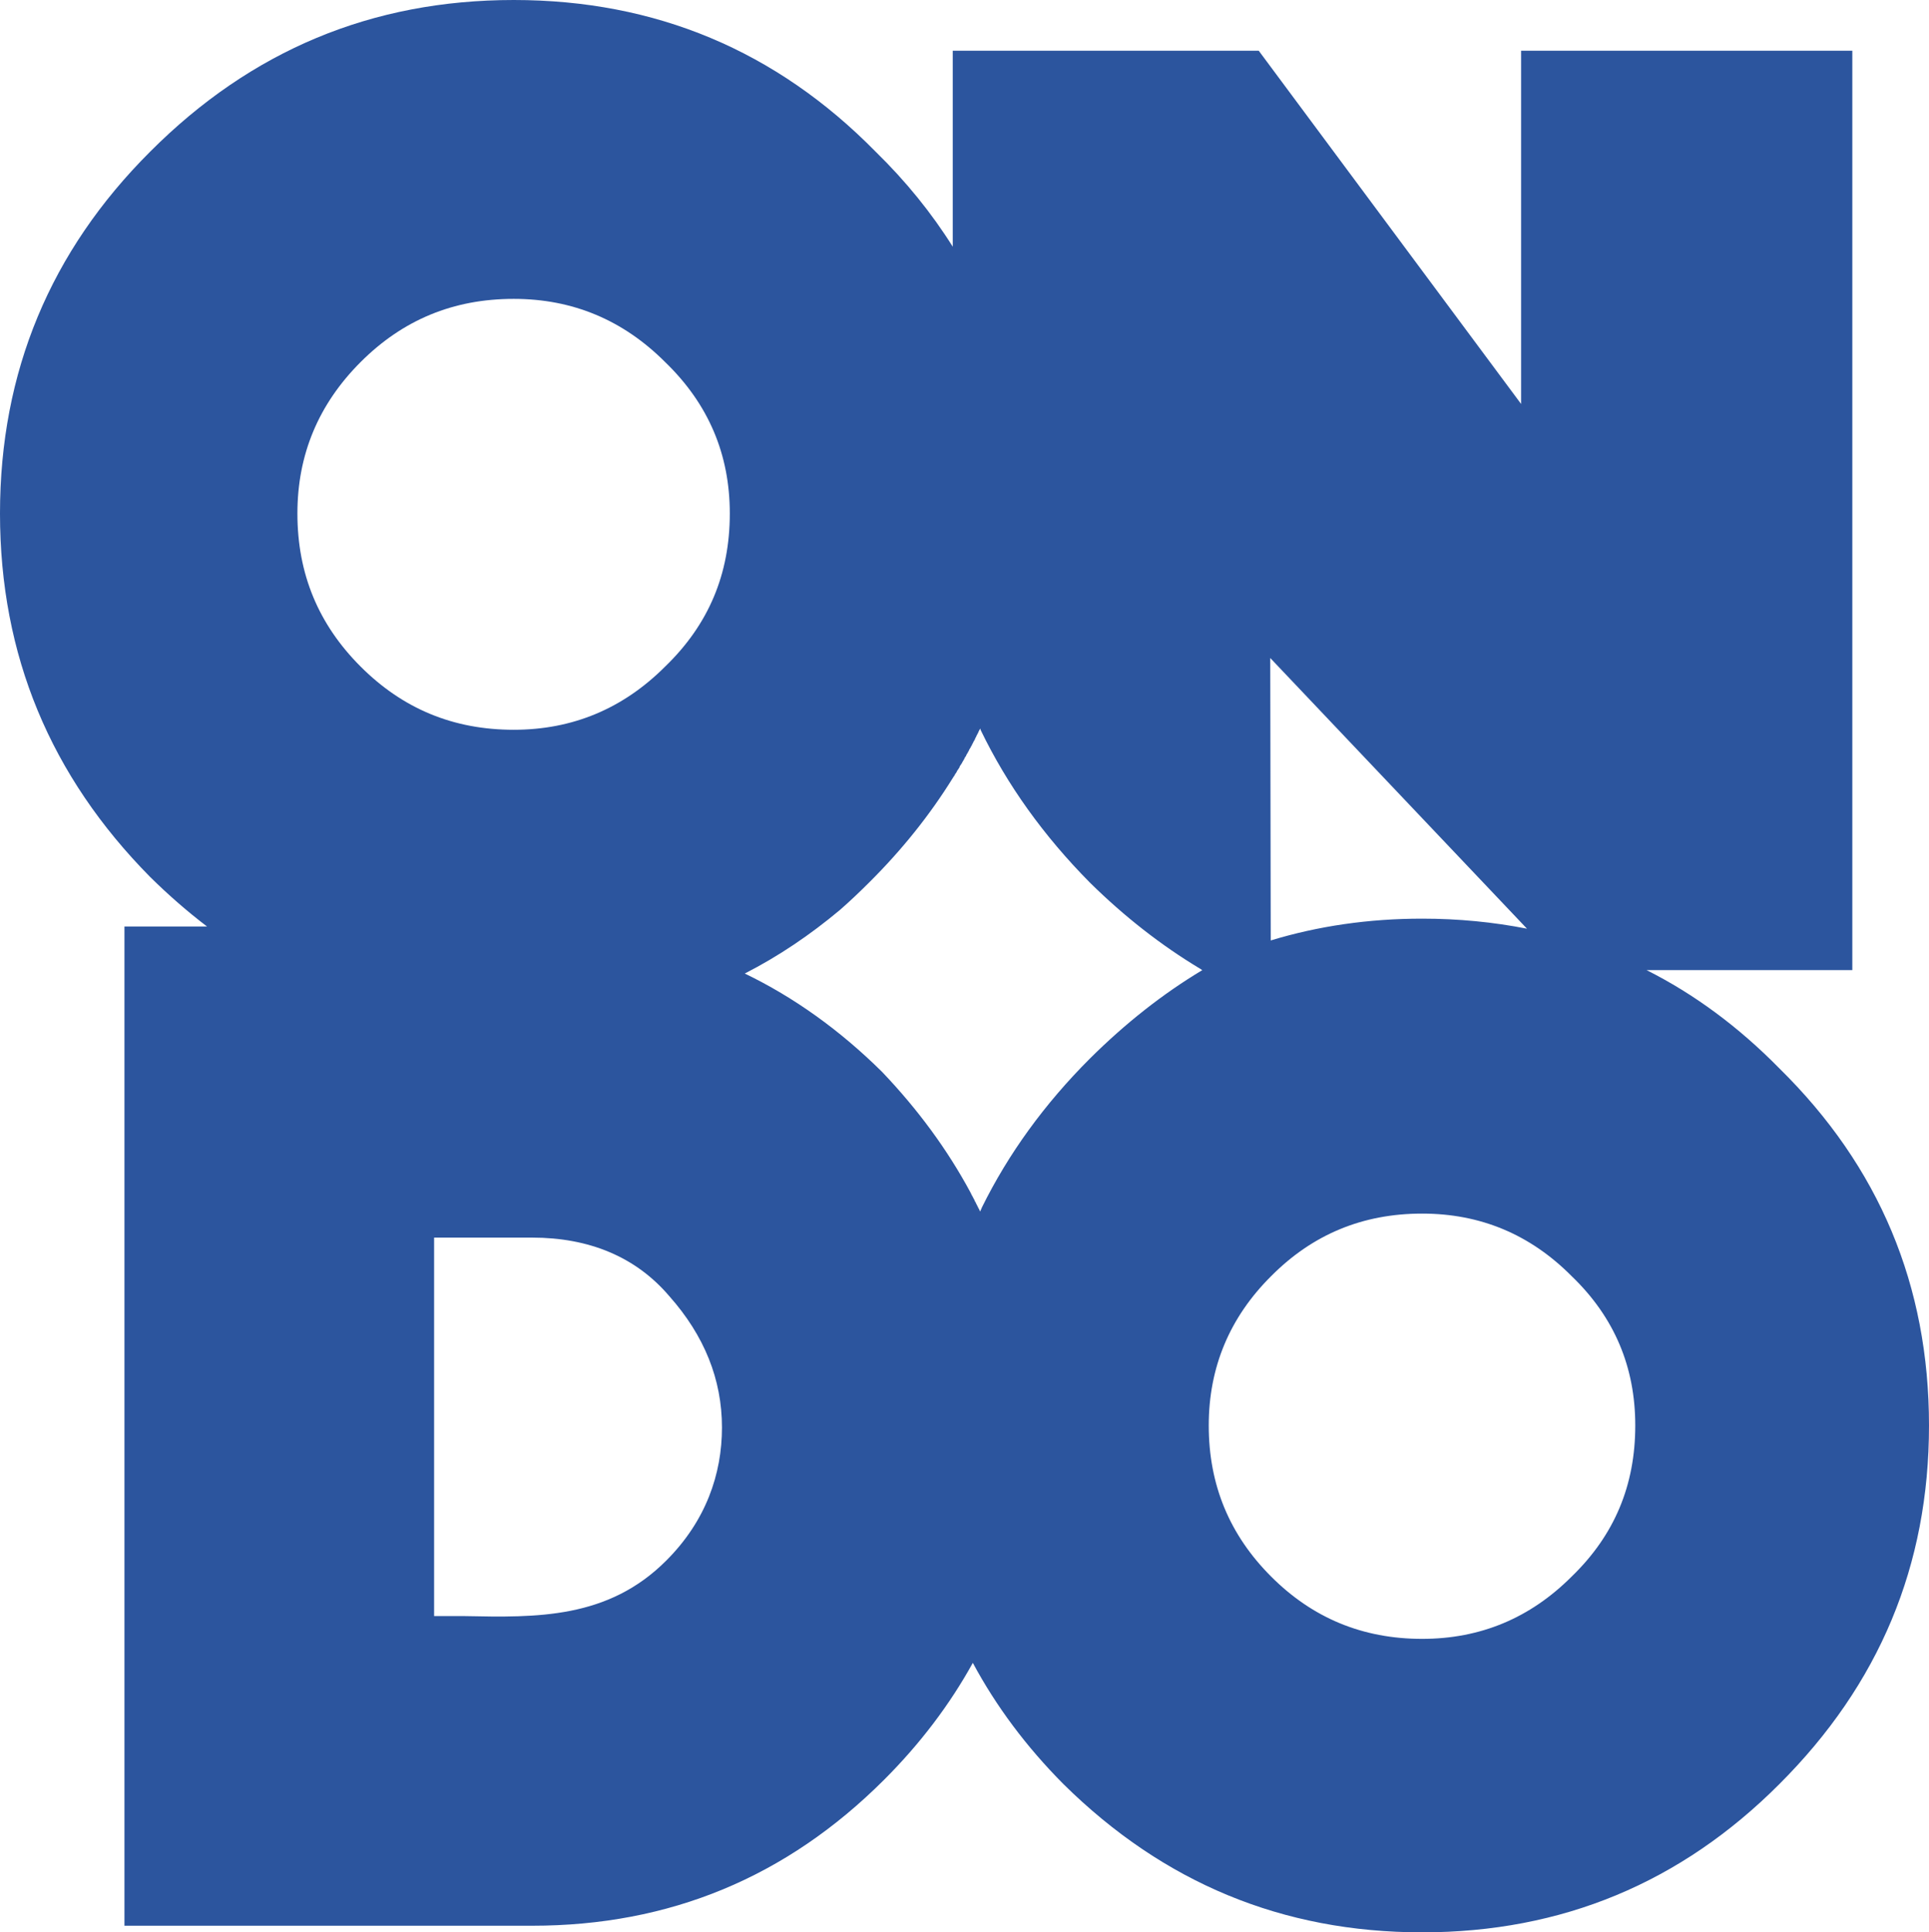
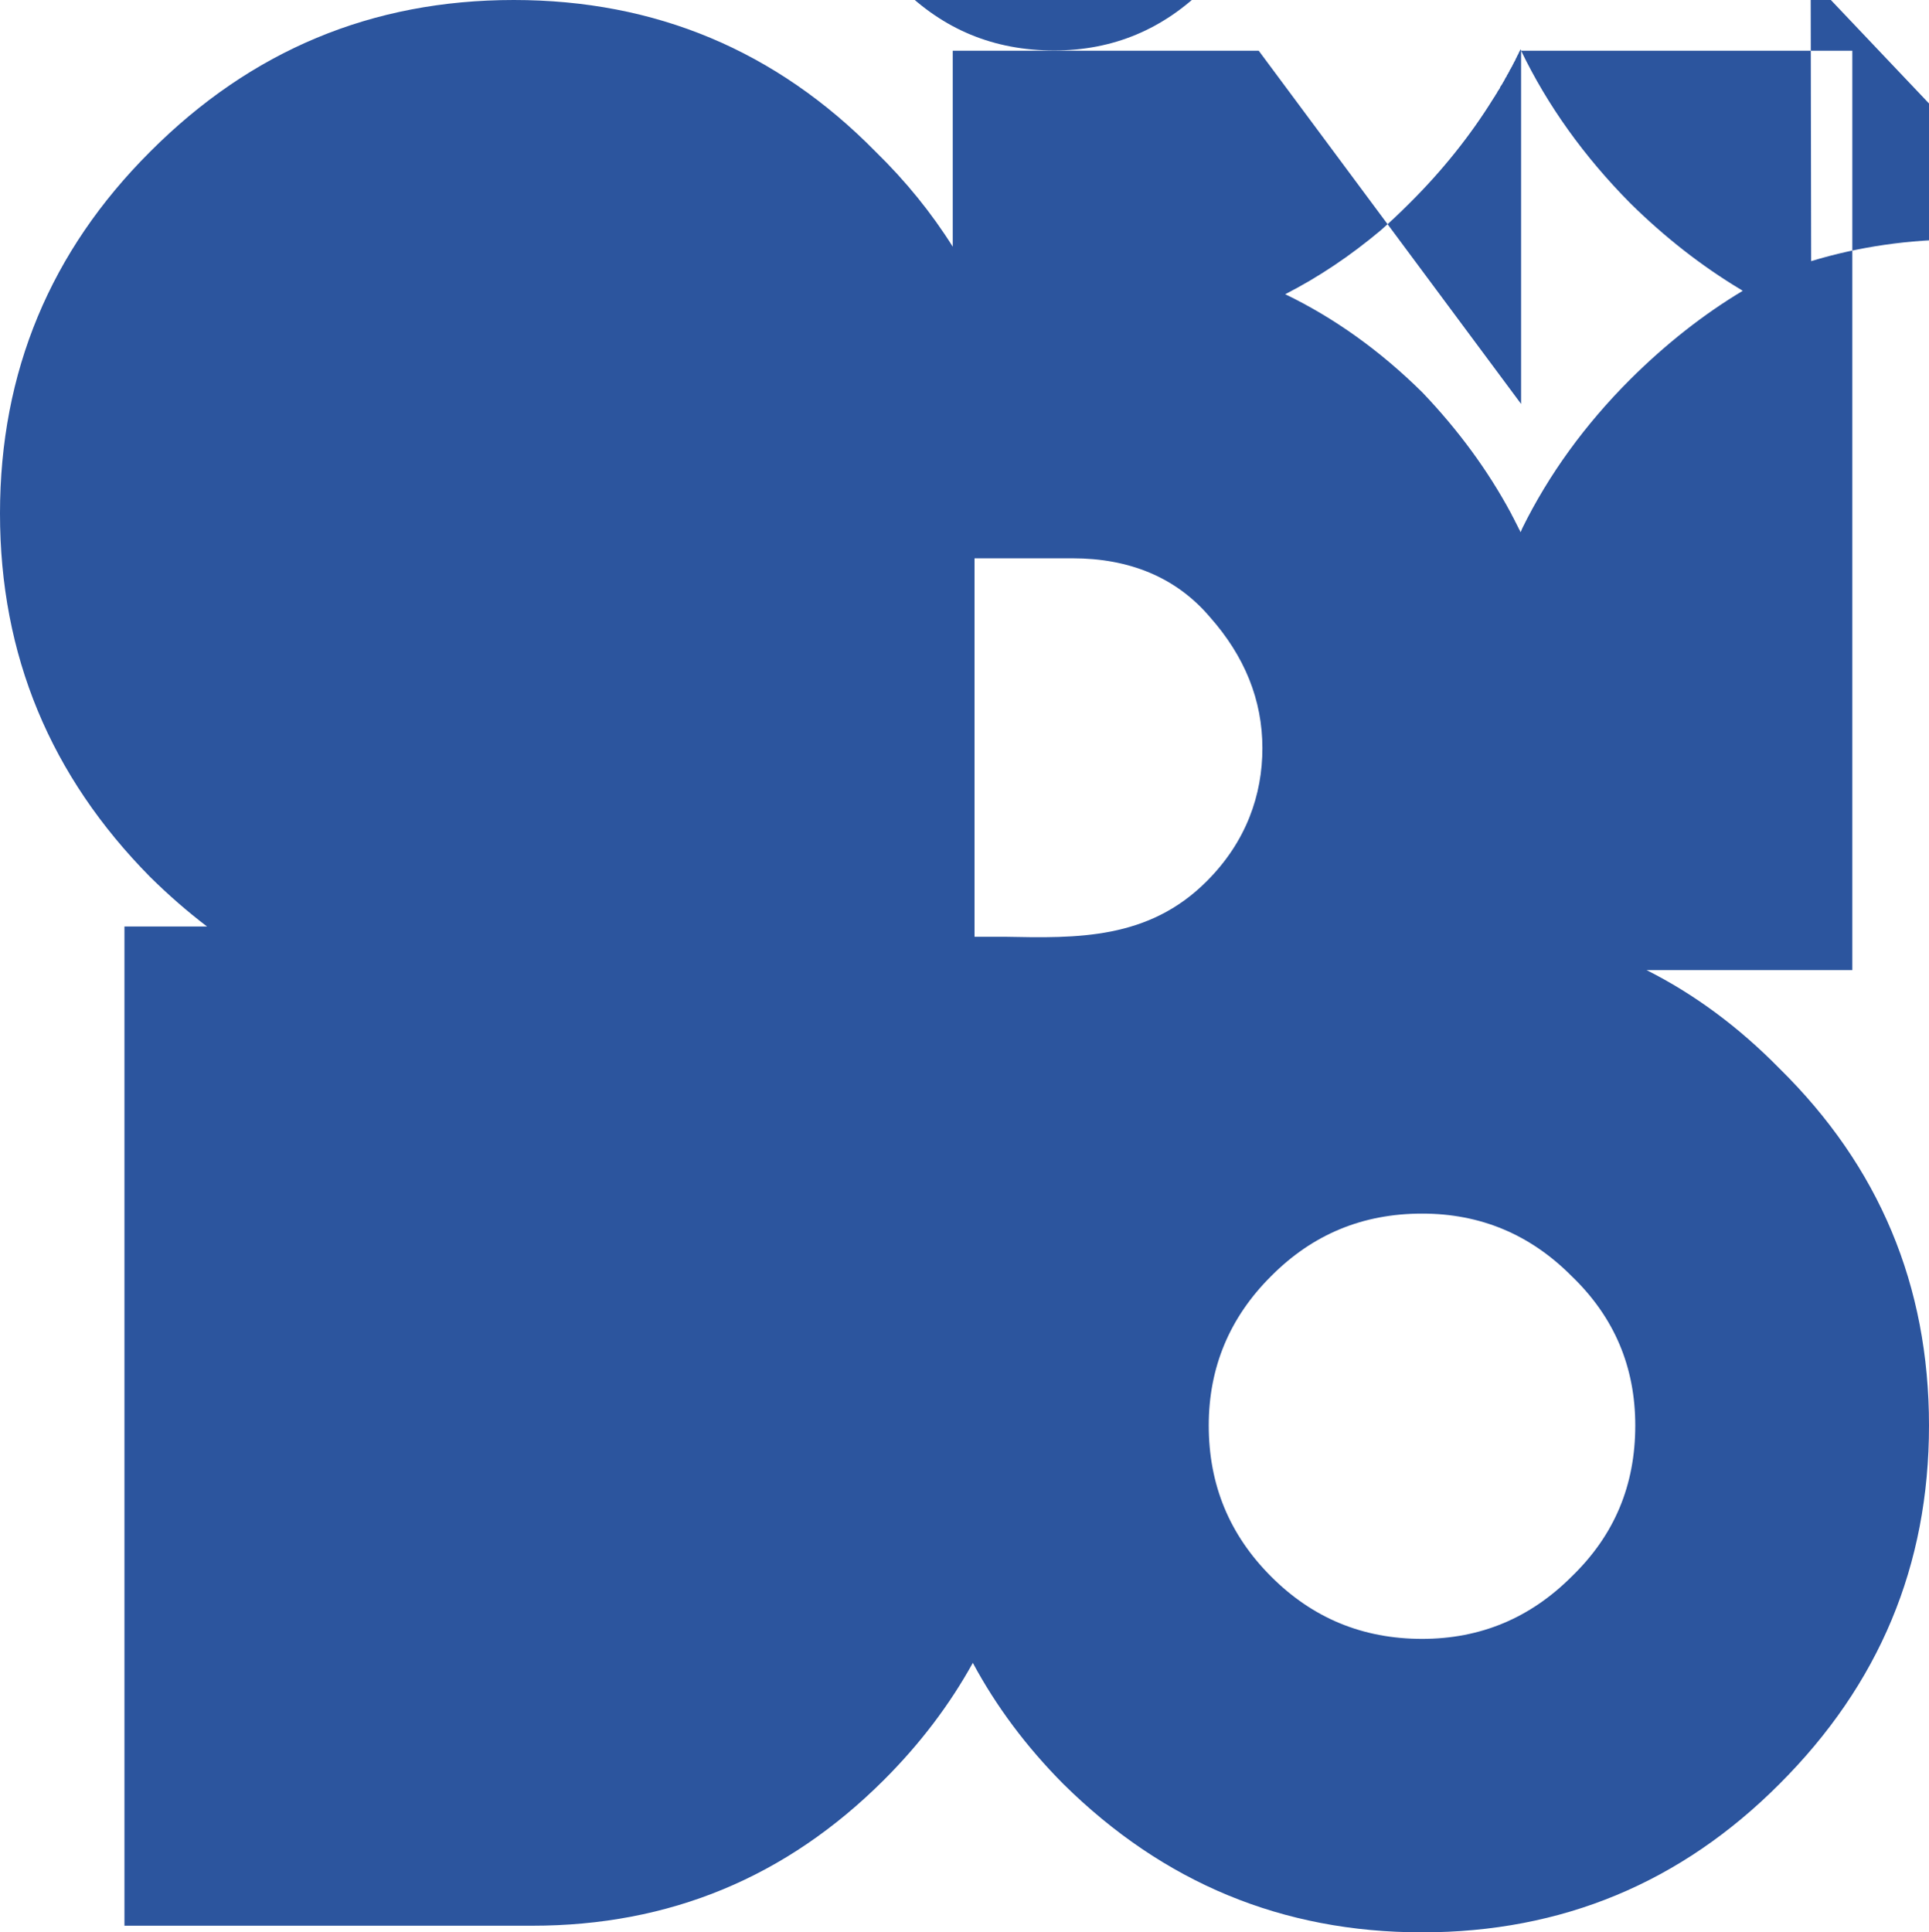
<svg xmlns="http://www.w3.org/2000/svg" xml:space="preserve" width="100%" height="100%" version="1.1" style="shape-rendering:geometricPrecision; text-rendering:geometricPrecision; image-rendering:optimizeQuality; fill-rule:evenodd; clip-rule:evenodd" viewBox="0 0 7874 7888">
  <defs>
    <style type="text/css">
   
    .fil0 {fill:#2C559E}
   
  </style>
  </defs>
  <g id="Layer_x0020_1">
-     <path class="fil0" d="M6415 5209c-169,-170 -372,-255 -610,-255 -243,0 -447,85 -616,255 -170,169 -255,373 -255,610 0,243 85,447 255,617 169,169 373,254 616,254 238,0 441,-85 610,-254 176,-170 260,-374 260,-617 0,-237 -84,-441 -260,-610zm-206 -5002l0 1442 -1071 -1442 -1249 0 0 800c-86,-137 -191,-267 -315,-388 -406,-413 -899,-619 -1477,-619 -579,0 -1072,206 -1484,619 -407,406 -613,899 -613,1477 0,579 206,1072 613,1484 75,74 152,141 232,202l-337 0 0 4079 1664 0c560,0 1038,-197 1437,-596 148,-148 268,-307 362,-477 95,177 218,342 370,495 407,402 893,605 1464,605 571,0 1057,-203 1458,-605 408,-407 611,-893 611,-1464 0,-571 -203,-1057 -611,-1458 -166,-169 -347,-303 -542,-401l840 0 0 -3753 -1352 0zm-2206 2773c108,224 257,432 446,623 141,139 291,256 449,351l2 1 7 5 1 0c-162,97 -315,218 -459,361 -186,186 -333,389 -441,608l-2 5 -5 11 -1 -1 -1 -1 0 -2 -1 -1 0 -1 -2 -4 -1 -1 0 -1 -1 -1 -1 -1 0 -2 -1 -1 0 -1 -1 -1 0 0 0 -1 -1 -1 -1 -2 0 -1 -1 -1 0 -1 -1 -1 -1 -2 0 0 -1 -2 0 -1 -1 -1 -1 -2 0 -1 -1 -1 0 -1 0 0 -1 -1 -1 -1 -1 -3 -1 -1 0 -1 -1 -3 0 0 -1 -1 -1 -2 -1 -1 0 -1 -1 -2 -1 -2 0 0 -1 -1 -1 -3 -1 -1 0 -1 -2 -2 0 -1 0 0 -1 -2 -1 -2 -1 -1 0 -1 -1 -2 -1 -2 0 0c-94,-175 -215,-340 -362,-494l0 0c-172,-170 -359,-304 -560,-401 137,-70 266,-157 389,-260 40,-35 79,-72 118,-111 135,-134 249,-277 342,-427l2 -3 1 -2 1 -1 2 -3 2 -3 1 -3 1 -1 2 -3 2 -3 2 -3 0 0 1 -3 2 -3 2 -3 1 -1 1 -2 2 -3 2 -3 1 -2 0 -2 2 -3 2 -3 2 -3 0 0 2 -3 2 -3 1 -3 1 -1 1 -2 2 -3 2 -4 1 -1 1 -2 1 -3 2 -3 1 -3 1 0 2 -3 1 -3 2 -4 0 0 2 -3 2 -3 1 -3 1 -1 1 -2 2 -3 1 -4 2 -2 0 -1 2 -3 2 -3 1 -3 0 0 2 -3 2 -3 1 -4 1 0 1 -3 2 -3 1 -3 1 -2 1 -1 2 -4 3 -5 0 -1 1 -3 2 -3 2 -4 0 0 1 -3 2 -3 1 -3 1 -1 1 -2 2 -4 1 -3 1 -2 1 -1 1 -3 2 -3 2 -4 2 6zm1184 859l-2 -1153 1048 1105c-137,-27 -280,-41 -428,-41 -218,0 -424,30 -618,89zm-2472 -2361c-172,-172 -378,-258 -618,-258 -247,0 -453,86 -625,258 -172,172 -258,378 -258,618 0,247 86,453 258,625 172,172 378,258 625,258 240,0 446,-86 618,-258 178,-172 264,-378 264,-625 0,-240 -86,-446 -264,-618zm232 4349c0,-196 -72,-375 -215,-536 -137,-161 -328,-239 -560,-239l-400 0 0 1545 125 0c293,6 585,12 823,-227 161,-161 227,-352 227,-543z" />
+     <path class="fil0" d="M6415 5209c-169,-170 -372,-255 -610,-255 -243,0 -447,85 -616,255 -170,169 -255,373 -255,610 0,243 85,447 255,617 169,169 373,254 616,254 238,0 441,-85 610,-254 176,-170 260,-374 260,-617 0,-237 -84,-441 -260,-610zm-206 -5002l0 1442 -1071 -1442 -1249 0 0 800c-86,-137 -191,-267 -315,-388 -406,-413 -899,-619 -1477,-619 -579,0 -1072,206 -1484,619 -407,406 -613,899 -613,1477 0,579 206,1072 613,1484 75,74 152,141 232,202l-337 0 0 4079 1664 0c560,0 1038,-197 1437,-596 148,-148 268,-307 362,-477 95,177 218,342 370,495 407,402 893,605 1464,605 571,0 1057,-203 1458,-605 408,-407 611,-893 611,-1464 0,-571 -203,-1057 -611,-1458 -166,-169 -347,-303 -542,-401l840 0 0 -3753 -1352 0zc108,224 257,432 446,623 141,139 291,256 449,351l2 1 7 5 1 0c-162,97 -315,218 -459,361 -186,186 -333,389 -441,608l-2 5 -5 11 -1 -1 -1 -1 0 -2 -1 -1 0 -1 -2 -4 -1 -1 0 -1 -1 -1 -1 -1 0 -2 -1 -1 0 -1 -1 -1 0 0 0 -1 -1 -1 -1 -2 0 -1 -1 -1 0 -1 -1 -1 -1 -2 0 0 -1 -2 0 -1 -1 -1 -1 -2 0 -1 -1 -1 0 -1 0 0 -1 -1 -1 -1 -1 -3 -1 -1 0 -1 -1 -3 0 0 -1 -1 -1 -2 -1 -1 0 -1 -1 -2 -1 -2 0 0 -1 -1 -1 -3 -1 -1 0 -1 -2 -2 0 -1 0 0 -1 -2 -1 -2 -1 -1 0 -1 -1 -2 -1 -2 0 0c-94,-175 -215,-340 -362,-494l0 0c-172,-170 -359,-304 -560,-401 137,-70 266,-157 389,-260 40,-35 79,-72 118,-111 135,-134 249,-277 342,-427l2 -3 1 -2 1 -1 2 -3 2 -3 1 -3 1 -1 2 -3 2 -3 2 -3 0 0 1 -3 2 -3 2 -3 1 -1 1 -2 2 -3 2 -3 1 -2 0 -2 2 -3 2 -3 2 -3 0 0 2 -3 2 -3 1 -3 1 -1 1 -2 2 -3 2 -4 1 -1 1 -2 1 -3 2 -3 1 -3 1 0 2 -3 1 -3 2 -4 0 0 2 -3 2 -3 1 -3 1 -1 1 -2 2 -3 1 -4 2 -2 0 -1 2 -3 2 -3 1 -3 0 0 2 -3 2 -3 1 -4 1 0 1 -3 2 -3 1 -3 1 -2 1 -1 2 -4 3 -5 0 -1 1 -3 2 -3 2 -4 0 0 1 -3 2 -3 1 -3 1 -1 1 -2 2 -4 1 -3 1 -2 1 -1 1 -3 2 -3 2 -4 2 6zm1184 859l-2 -1153 1048 1105c-137,-27 -280,-41 -428,-41 -218,0 -424,30 -618,89zm-2472 -2361c-172,-172 -378,-258 -618,-258 -247,0 -453,86 -625,258 -172,172 -258,378 -258,618 0,247 86,453 258,625 172,172 378,258 625,258 240,0 446,-86 618,-258 178,-172 264,-378 264,-625 0,-240 -86,-446 -264,-618zm232 4349c0,-196 -72,-375 -215,-536 -137,-161 -328,-239 -560,-239l-400 0 0 1545 125 0c293,6 585,12 823,-227 161,-161 227,-352 227,-543z" />
  </g>
</svg>